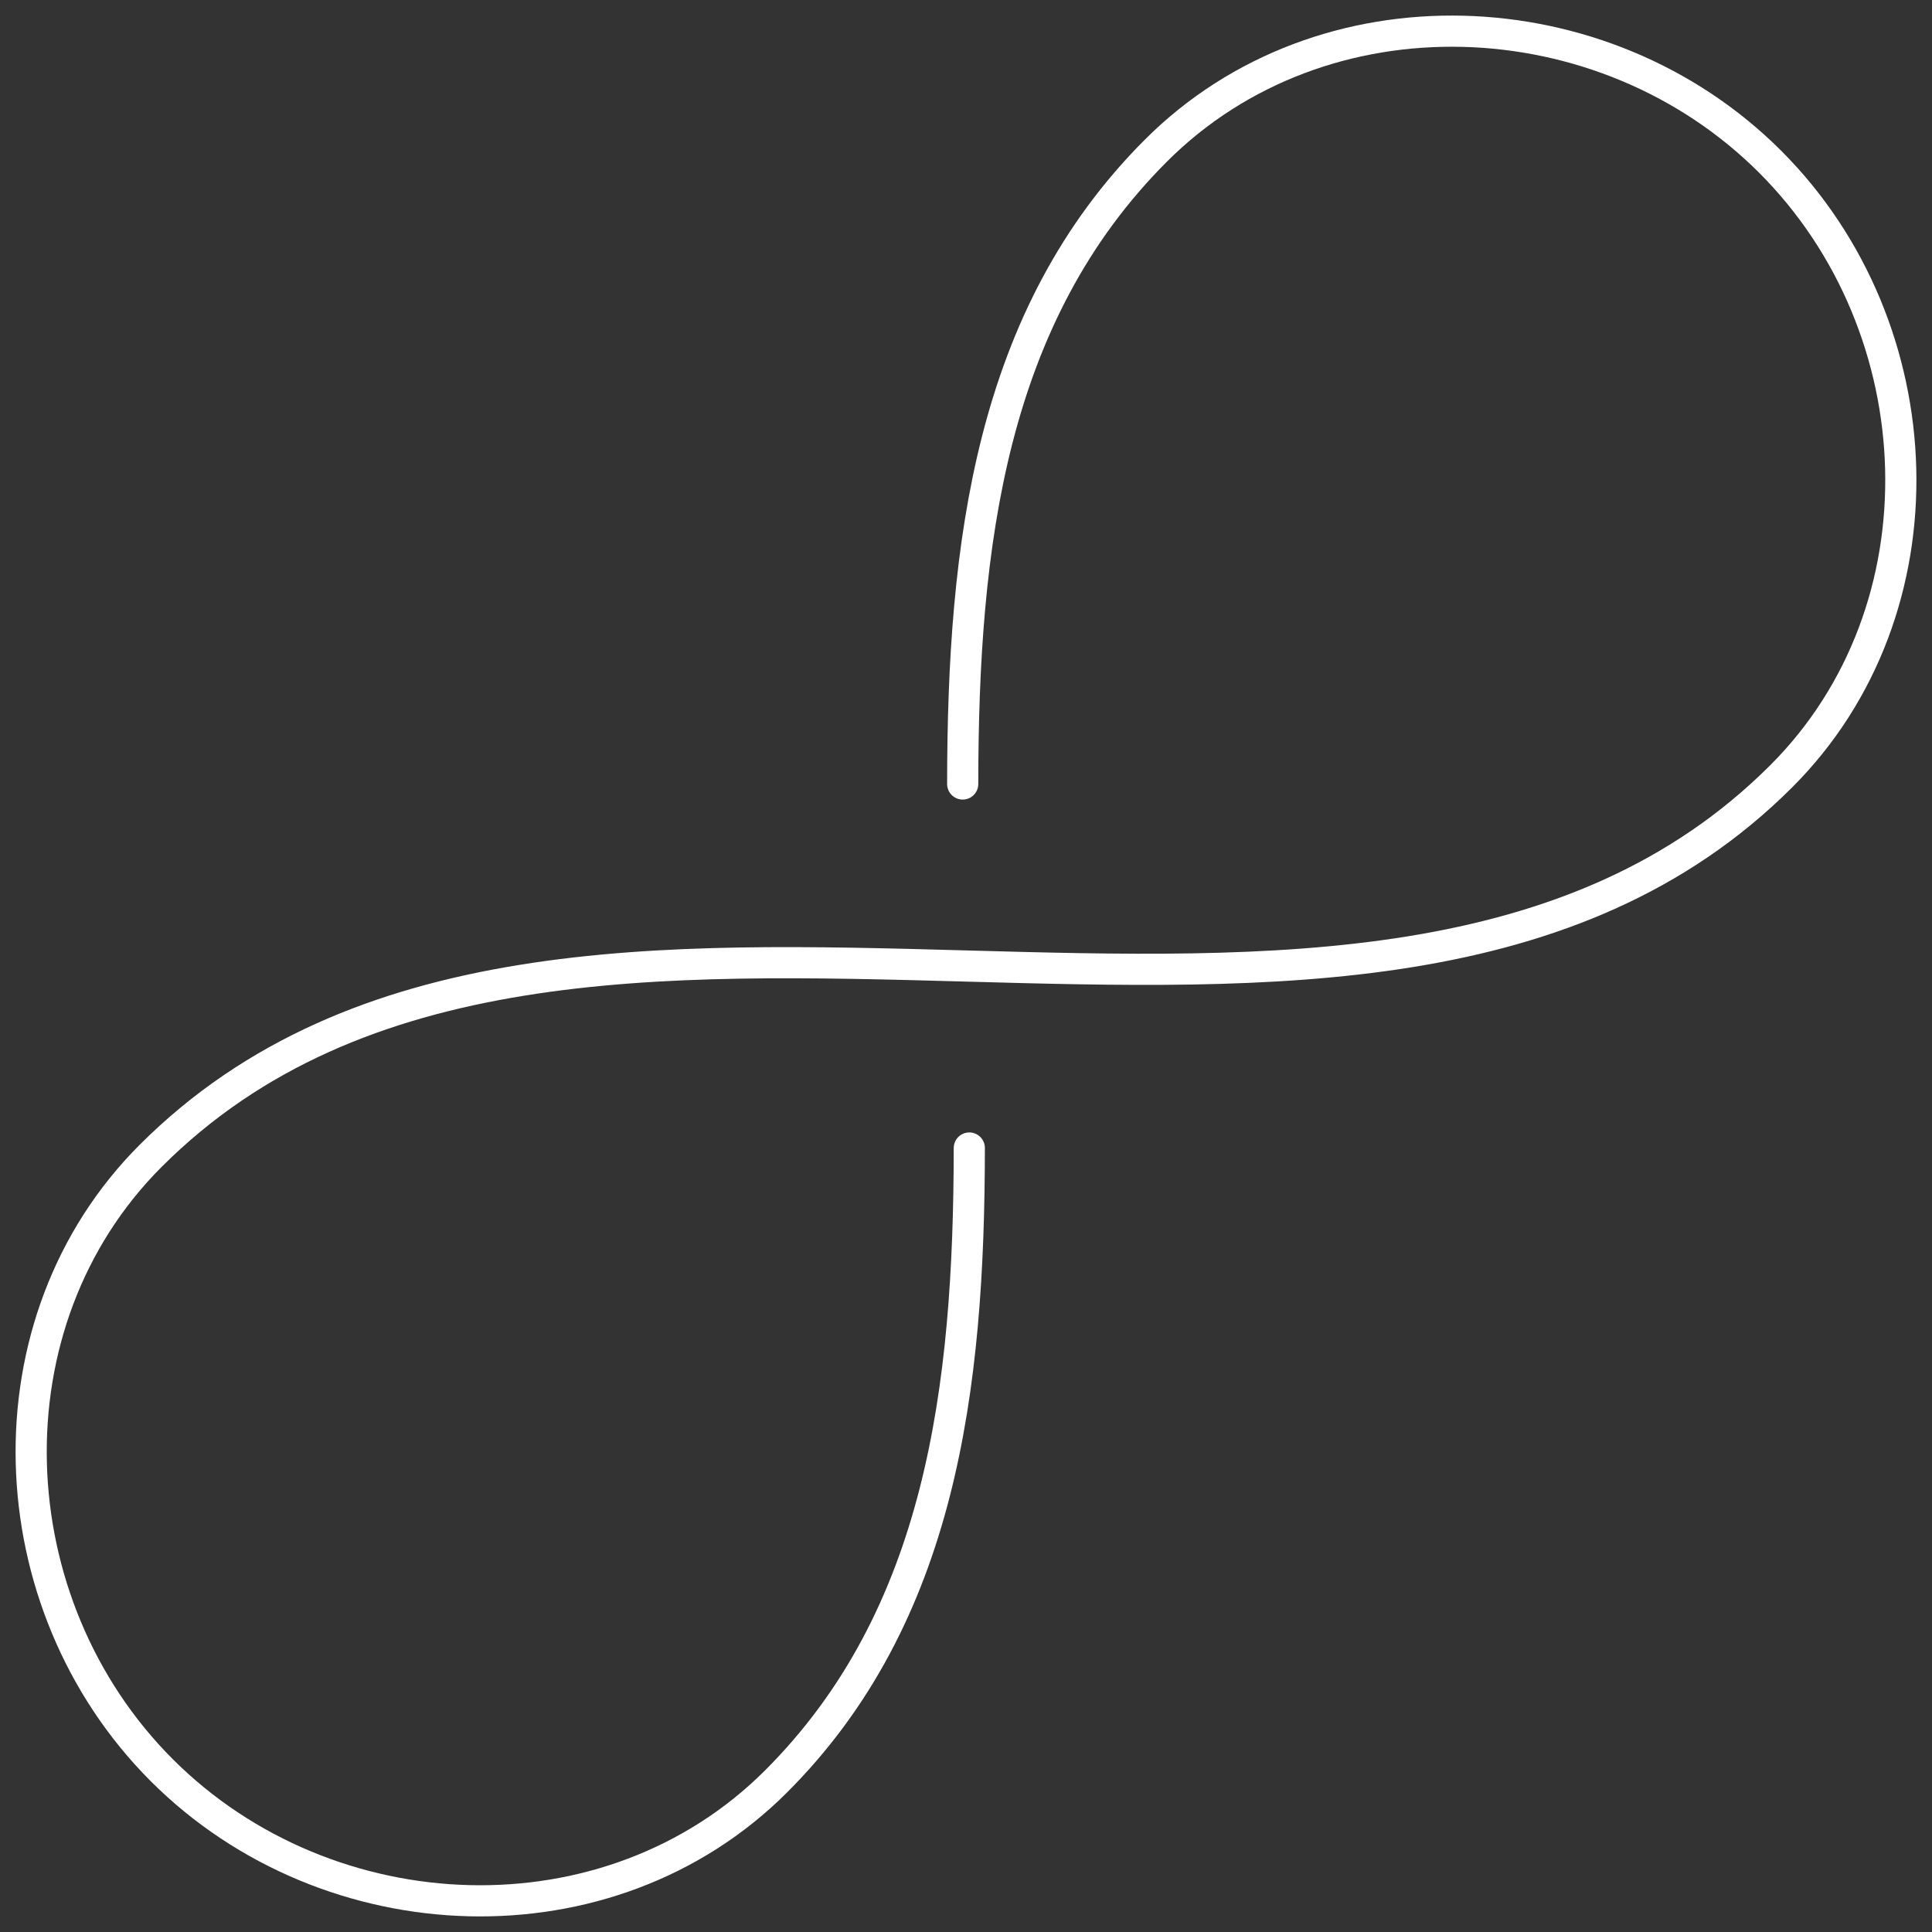
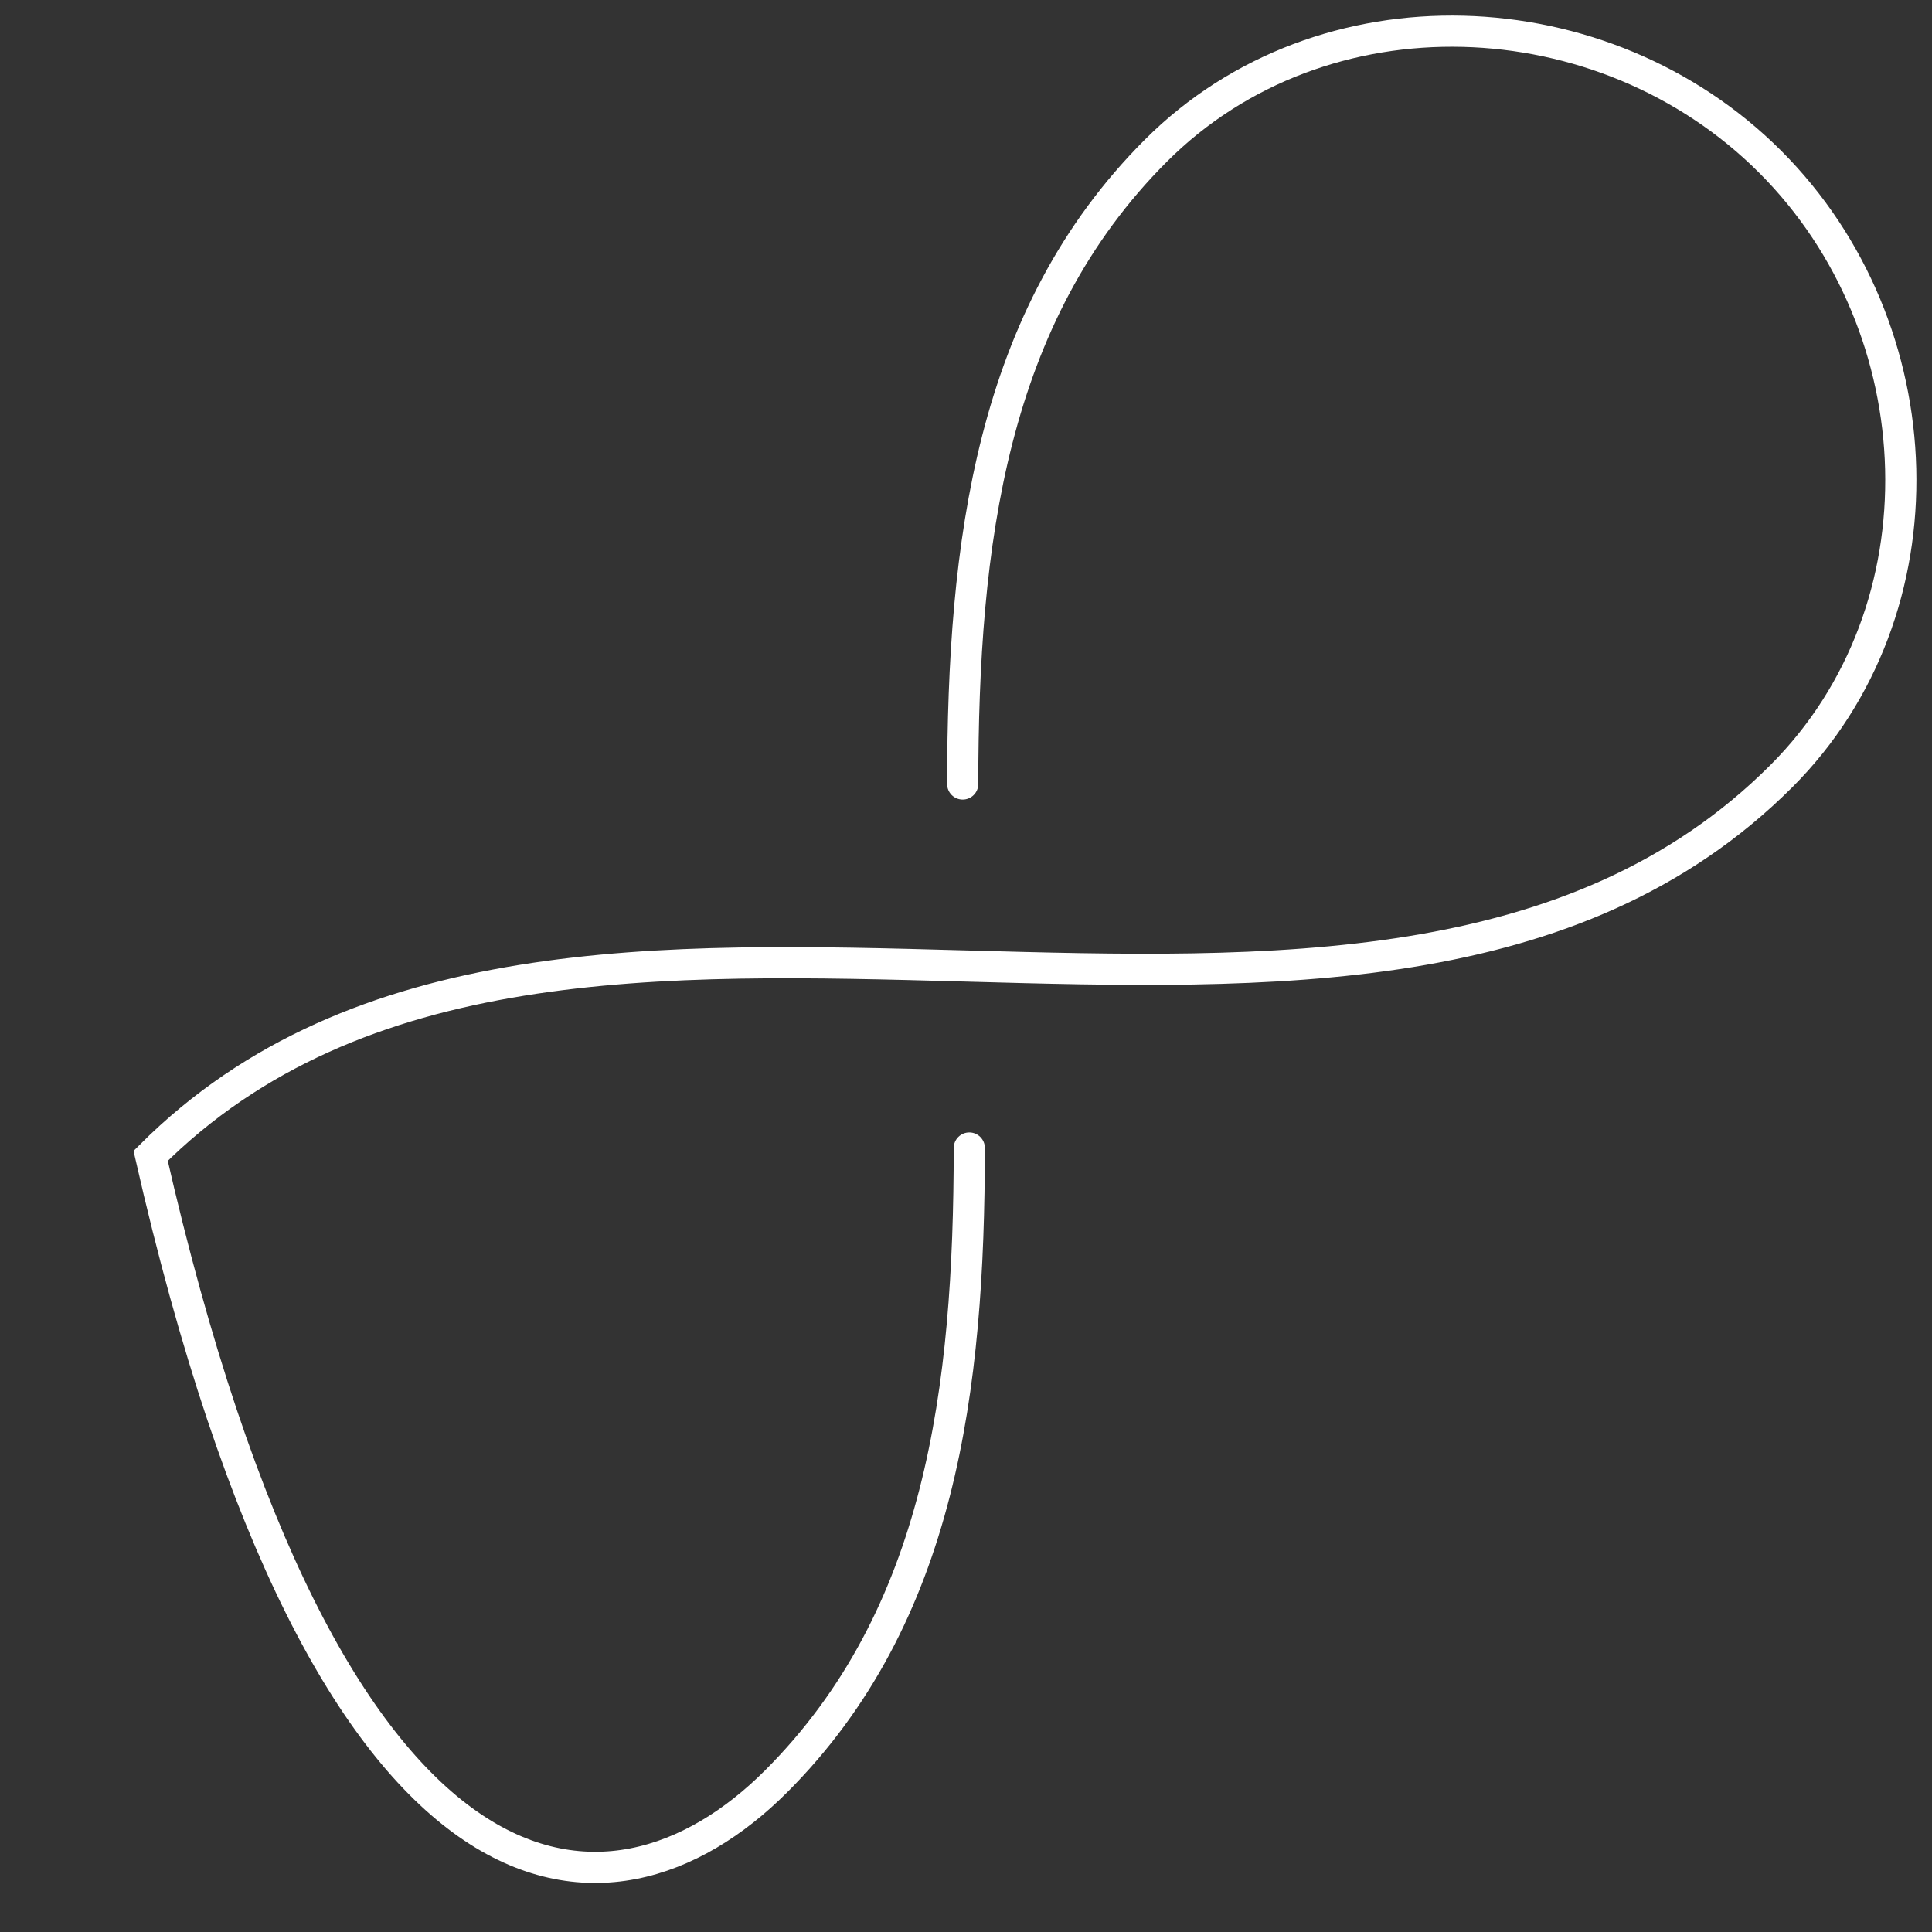
<svg xmlns="http://www.w3.org/2000/svg" width="62px" height="62px" viewBox="0 0 62 62" version="1.1">
  <rect x="0" y="0" width="62" height="62" fill="#333333" stroke="none" />
  <title>Stroke 1</title>
  <g id="Welcome" stroke="none" stroke-width="1" fill="none" fill-rule="evenodd" stroke-linecap="round">
    <g id="About" transform="translate(-249, -2765)" stroke="#FFFFFF">
-       <path d="M279.894,2790.159 C279.9,2782.447 280.79,2775.137 286.094,2769.834 C291.438,2764.489 300.463,2764.847 305.808,2770.192 C311.152,2775.537 311.511,2784.562 306.166,2789.907 C292.904,2803.169 267.096,2788.832 253.834,2802.093 C248.489,2807.439 248.848,2816.463 254.192,2821.808 C259.538,2827.152 268.562,2827.511 273.906,2822.166 C279.21,2816.862 280.1,2809.553 280.106,2801.841" id="Stroke-1" />
+       <path d="M279.894,2790.159 C279.9,2782.447 280.79,2775.137 286.094,2769.834 C291.438,2764.489 300.463,2764.847 305.808,2770.192 C311.152,2775.537 311.511,2784.562 306.166,2789.907 C292.904,2803.169 267.096,2788.832 253.834,2802.093 C259.538,2827.152 268.562,2827.511 273.906,2822.166 C279.21,2816.862 280.1,2809.553 280.106,2801.841" id="Stroke-1" />
    </g>
  </g>
</svg>